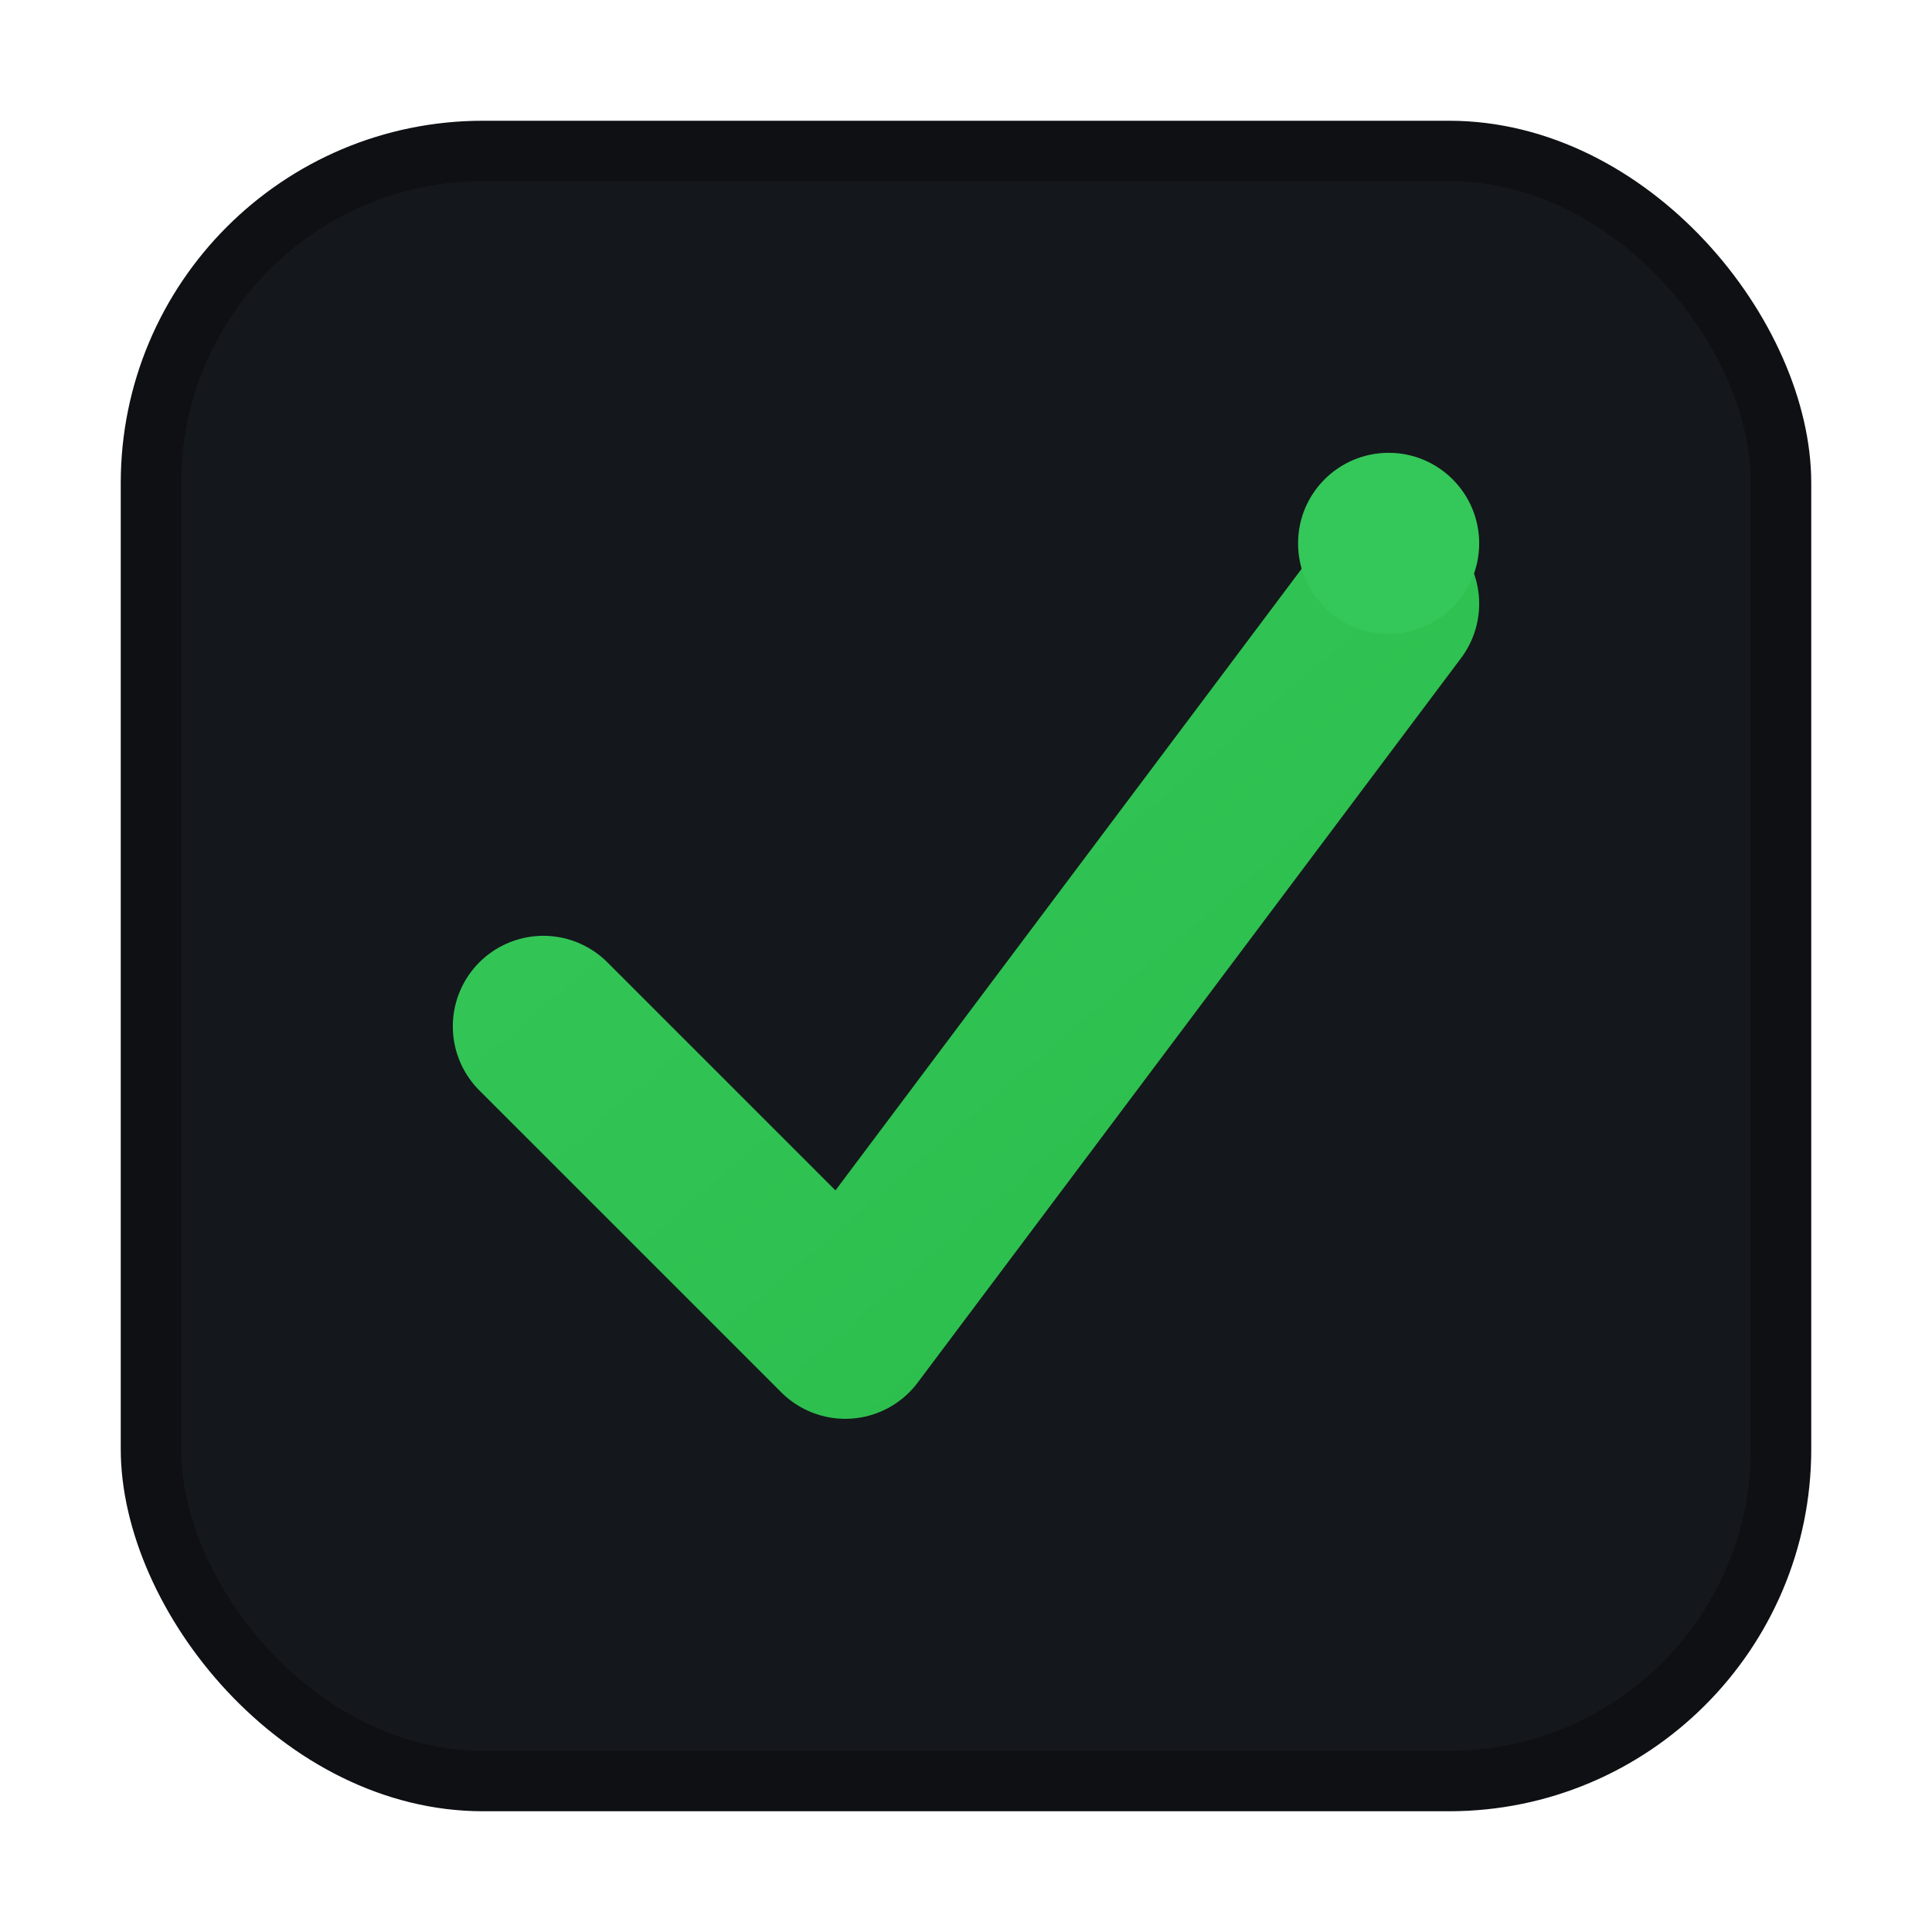
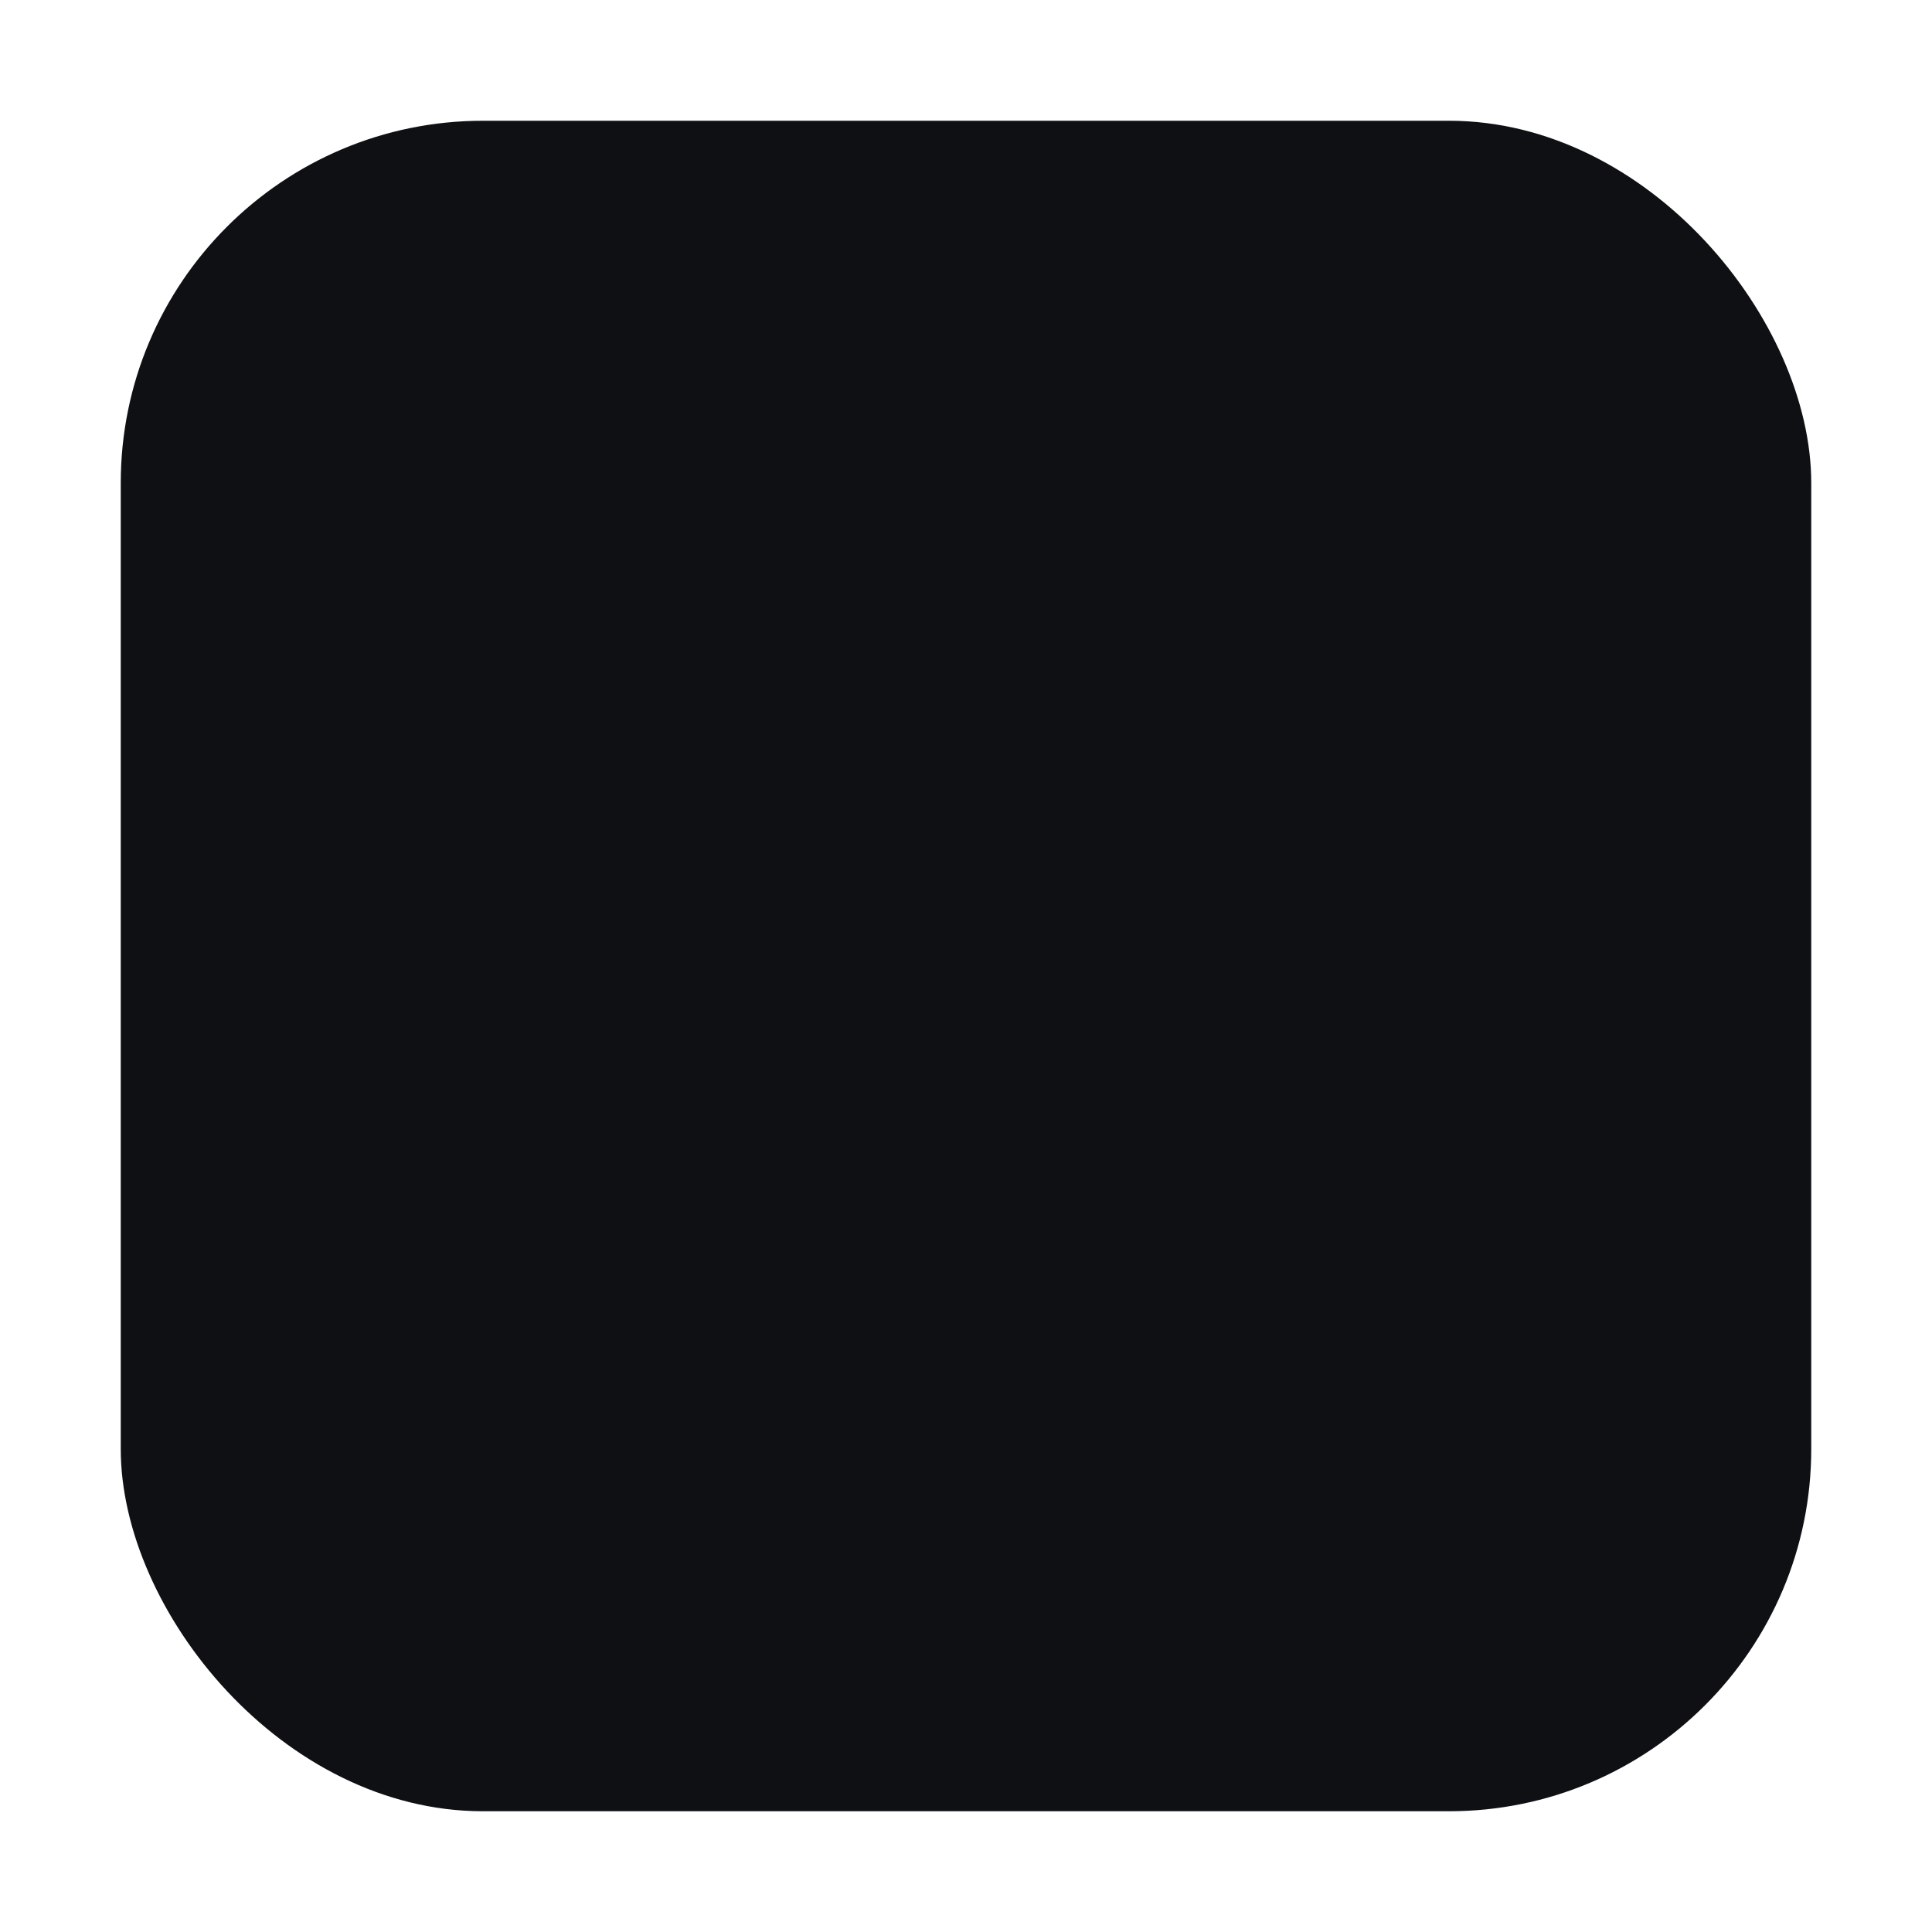
<svg xmlns="http://www.w3.org/2000/svg" viewBox="0 0 64 64">
  <defs>
    <linearGradient id="g" x1="0" y1="0" x2="1" y2="1">
      <stop offset="0%" stop-color="#34c759" />
      <stop offset="100%" stop-color="#2bbd4b" />
    </linearGradient>
  </defs>
  <rect x="4" y="4" width="56" height="56" rx="12" fill="#0e1013" />
-   <rect x="6" y="6" width="52" height="52" rx="10" fill="#14171c" />
-   <path d="M18 34 l10 10 l18 -24" fill="none" stroke="url(#g)" stroke-width="6" stroke-linecap="round" stroke-linejoin="round" />
-   <circle cx="46" cy="18" r="3" fill="#34c759" />
</svg>